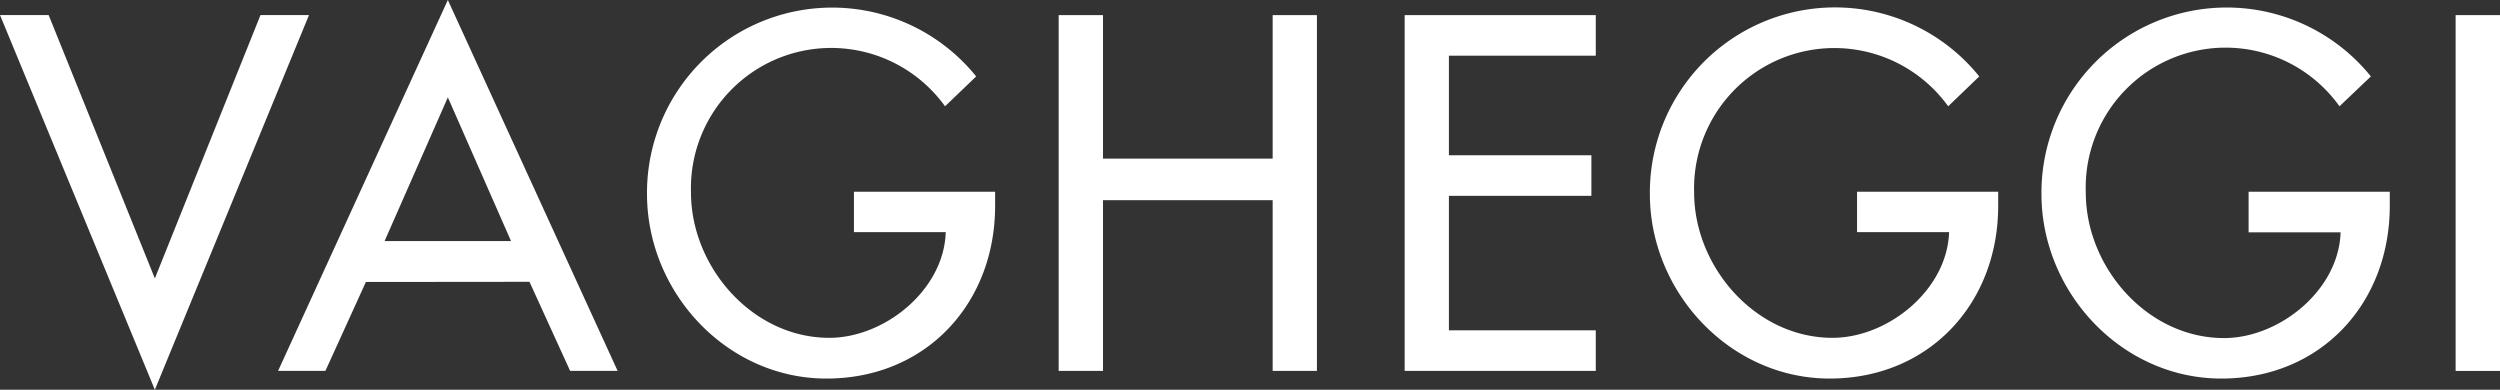
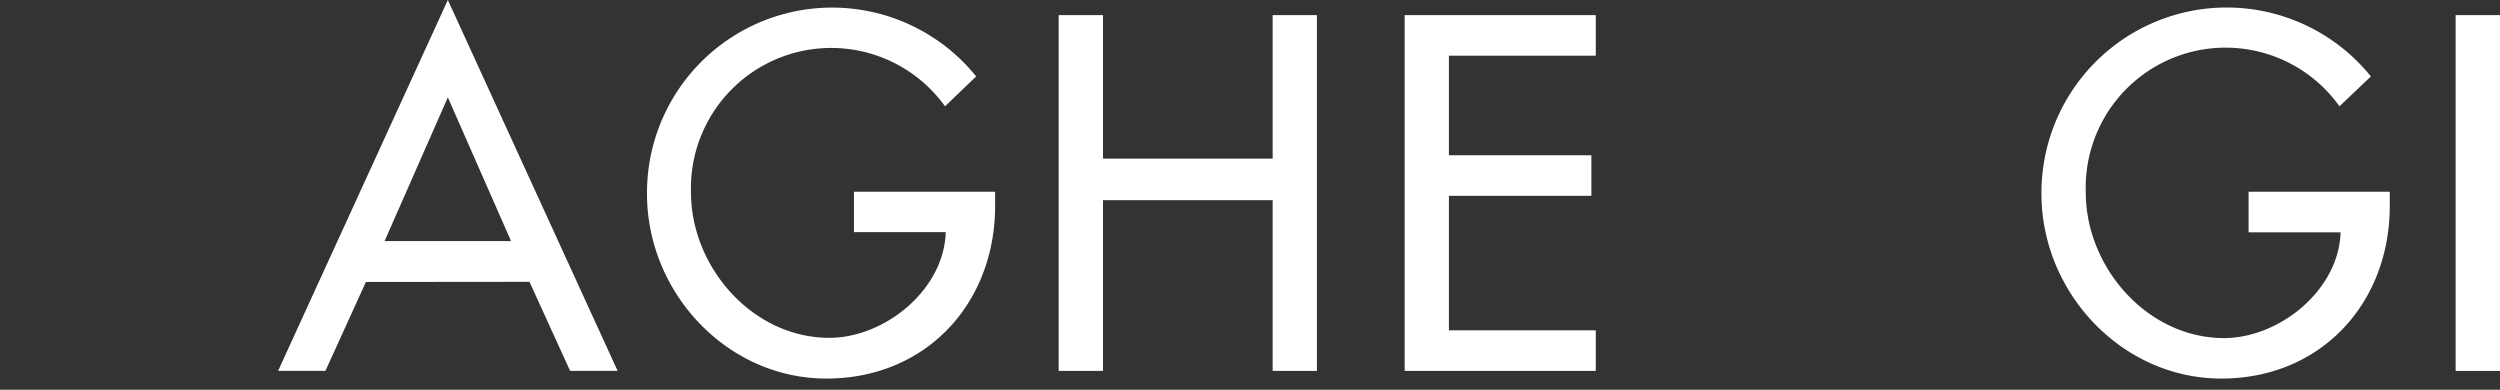
<svg xmlns="http://www.w3.org/2000/svg" viewBox="0 0 610.08 95.11">
  <rect x="0" y="0" width="610.08" height="95.11" fill="#333333" stroke="none" />
  <defs>
    <style>.cls-1{fill:#fff;}</style>
  </defs>
  <title>1Asset 2</title>
  <g id="Layer_2" data-name="Layer 2">
    <g id="Layer_1-2" data-name="Layer 1">
      <g id="Livello_2" data-name="Livello 2">
        <g id="Livello_1-2" data-name="Livello 1-2">
-           <polygon class="cls-1" points="37.79 67.94 63.57 3.67 75.41 3.67 37.79 95.11 0 3.67 11.87 3.67 37.79 67.94" />
          <path class="cls-1" d="M109.29,23.76,93.85,58.83h30.86Zm-20,45.05-9.88,21.7H67.86L109.29,0l41.43,90.51H139.13l-9.92-21.74Z" />
          <path class="cls-1" d="M242.84,46.79v3.45c0,23.81-16.84,42.14-41.16,42.14s-43.79-21-43.79-45.06a45.18,45.18,0,0,1,80.33-28.67l-7.6,7.29a34.23,34.23,0,0,0-62,21c0,18.22,15,35.5,33.75,35.5,13.46,0,28-11.62,28.42-25.8H208.39V46.79Z" />
          <polygon class="cls-1" points="310.57 38.71 310.57 3.69 321.37 3.69 321.37 90.51 310.57 90.51 310.57 48.85 269.17 48.85 269.17 90.51 258.35 90.51 258.35 3.69 269.17 3.69 269.17 38.71 310.57 38.71" />
          <polygon class="cls-1" points="342.78 3.69 389.42 3.69 389.42 13.59 353.58 13.59 353.58 37.89 388.35 37.89 388.35 47.79 353.58 47.79 353.58 80.61 389.42 80.61 389.42 90.51 342.78 90.51 342.78 3.69" />
-           <path class="cls-1" d="M487.62,46.79v3.45c0,23.81-16.86,42.14-41.13,42.14s-43.87-21-43.87-45.06A45.19,45.19,0,0,1,483,18.65l-7.58,7.29a34.24,34.24,0,0,0-62,21c0,18.22,15,35.5,33.76,35.5,13.49,0,28-11.62,28.46-25.8H453.18V46.79Z" />
          <path class="cls-1" d="M583.18,46.79v3.45c0,23.81-16.83,42.14-41.11,42.14s-43.89-21-43.89-45.06a45.21,45.21,0,0,1,80.39-28.67l-7.66,7.29A34.14,34.14,0,0,0,509,47c0,18.22,15,35.5,33.73,35.5,13.46,0,28-11.62,28.45-25.8H548.73V46.79Z" />
          <rect class="cls-1" x="599.25" y="3.69" width="10.83" height="86.83" />
        </g>
      </g>
    </g>
  </g>
</svg>